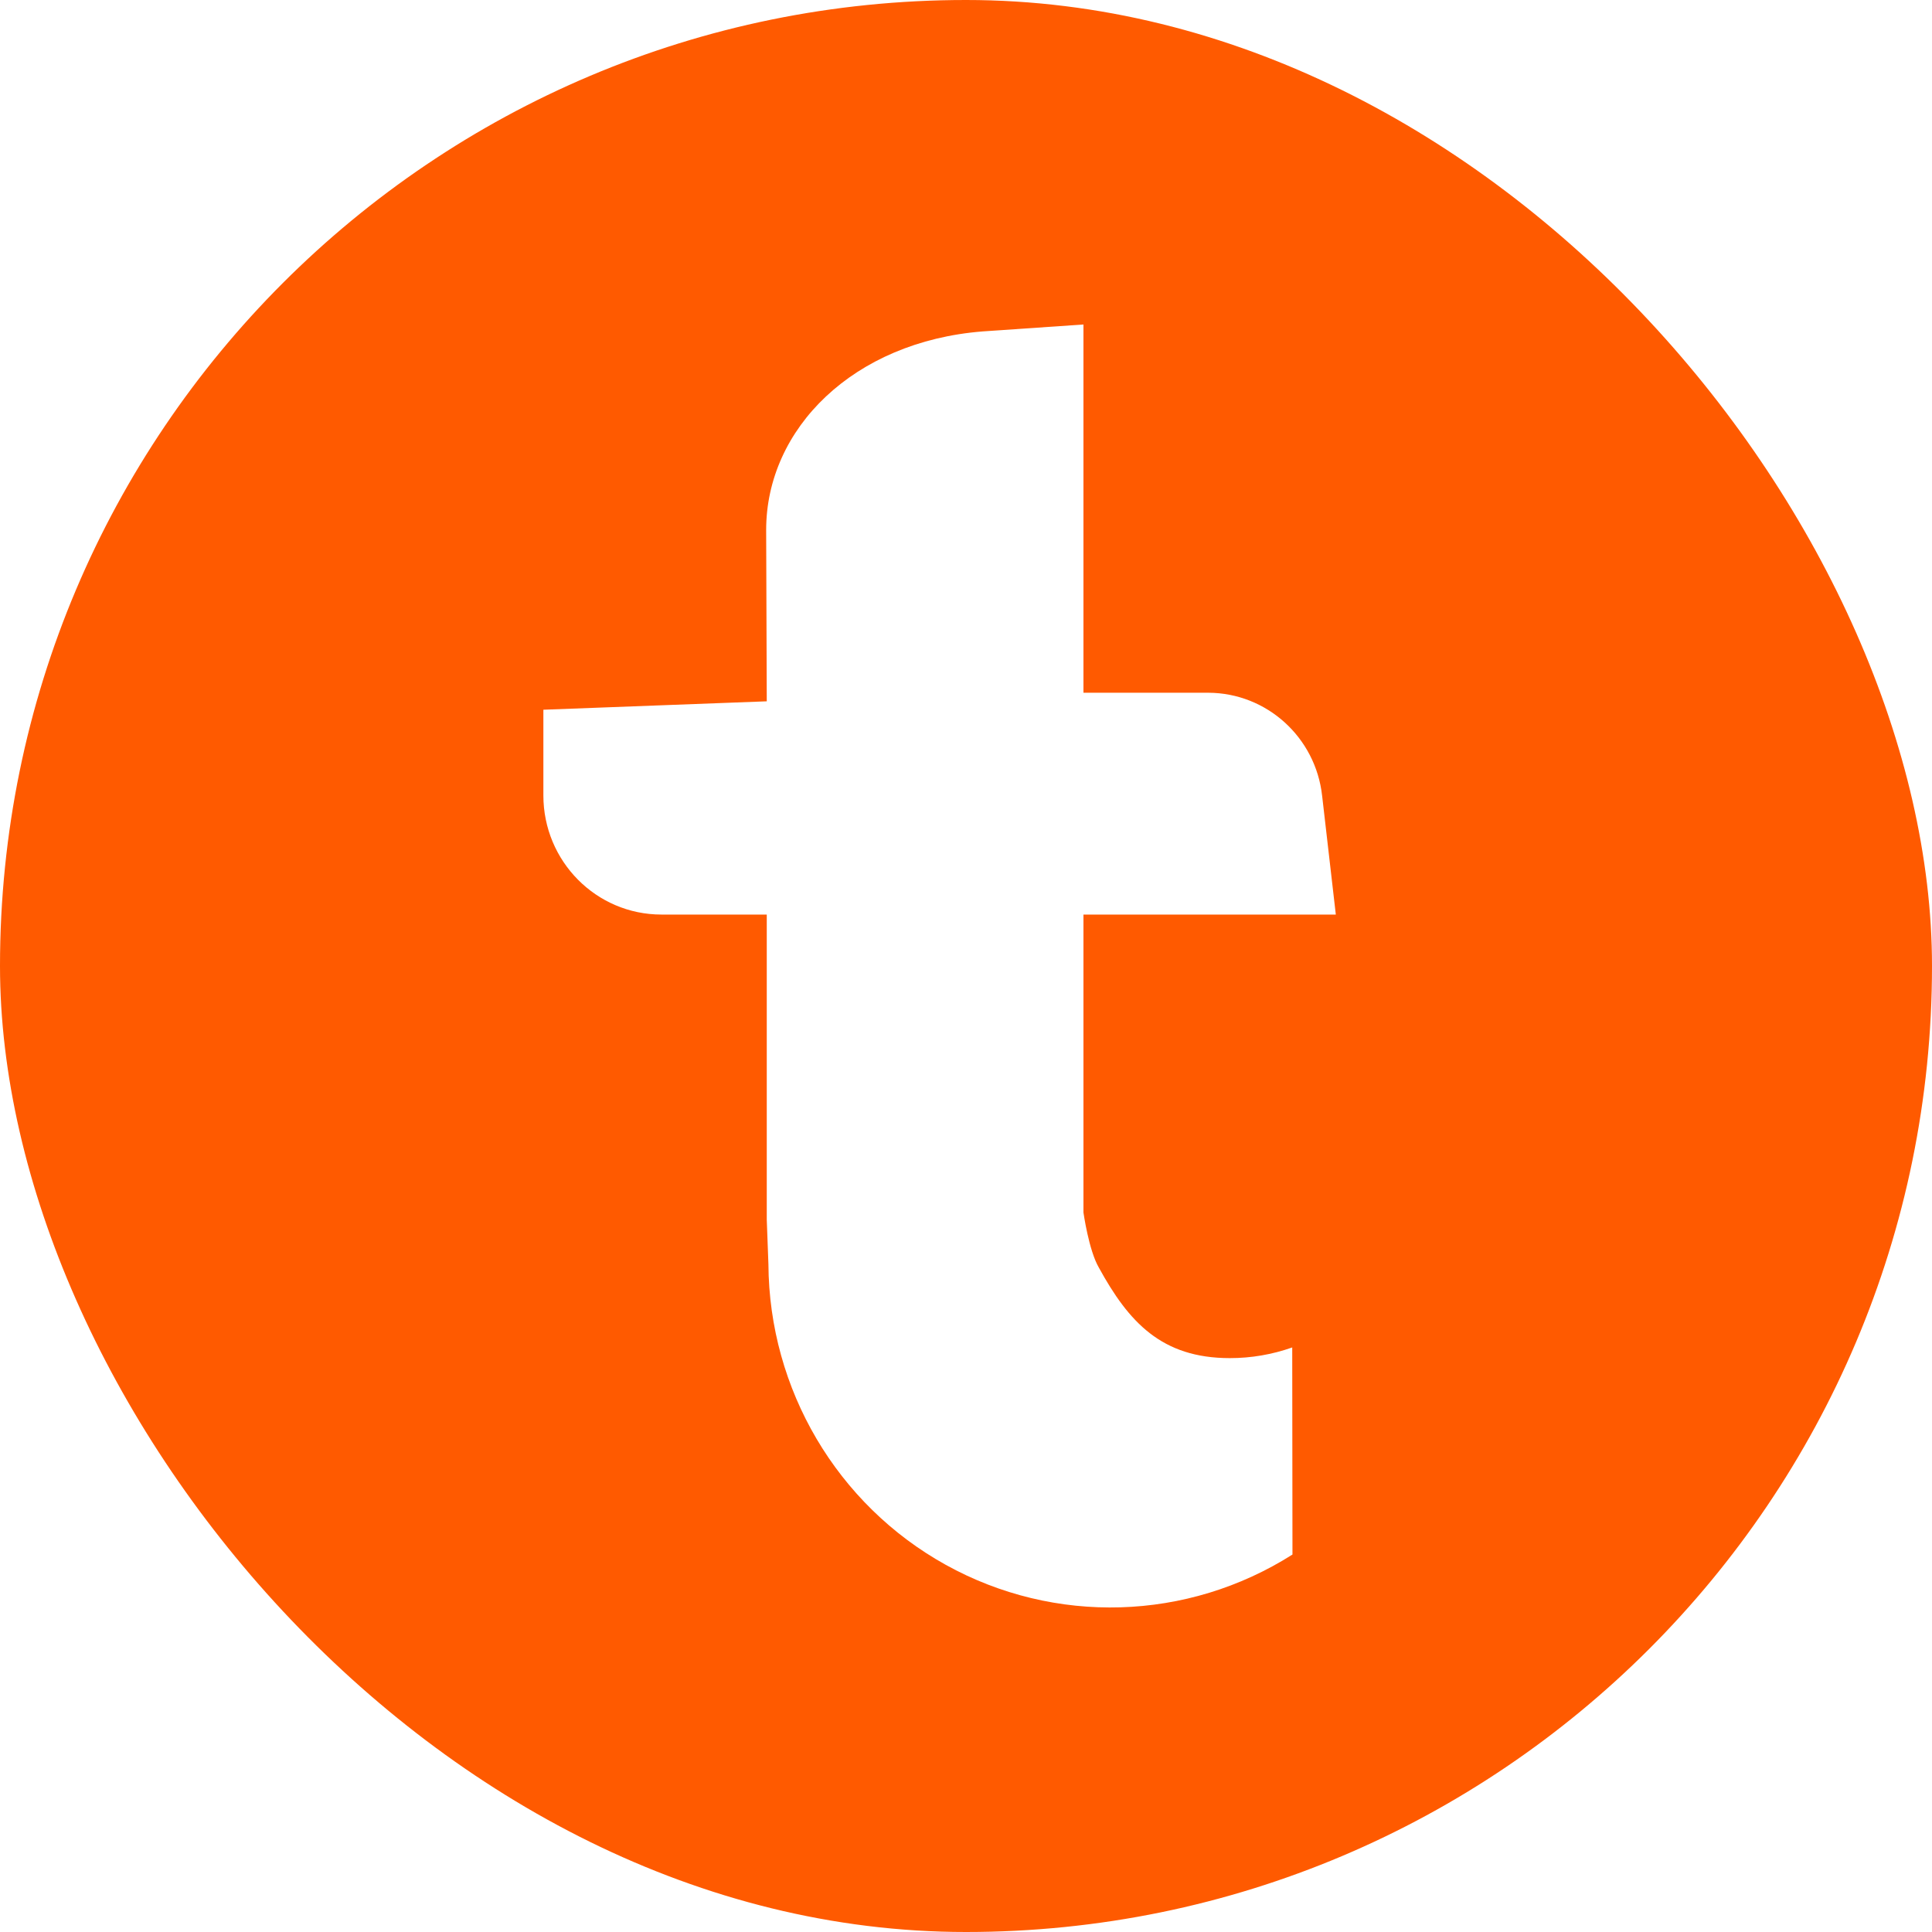
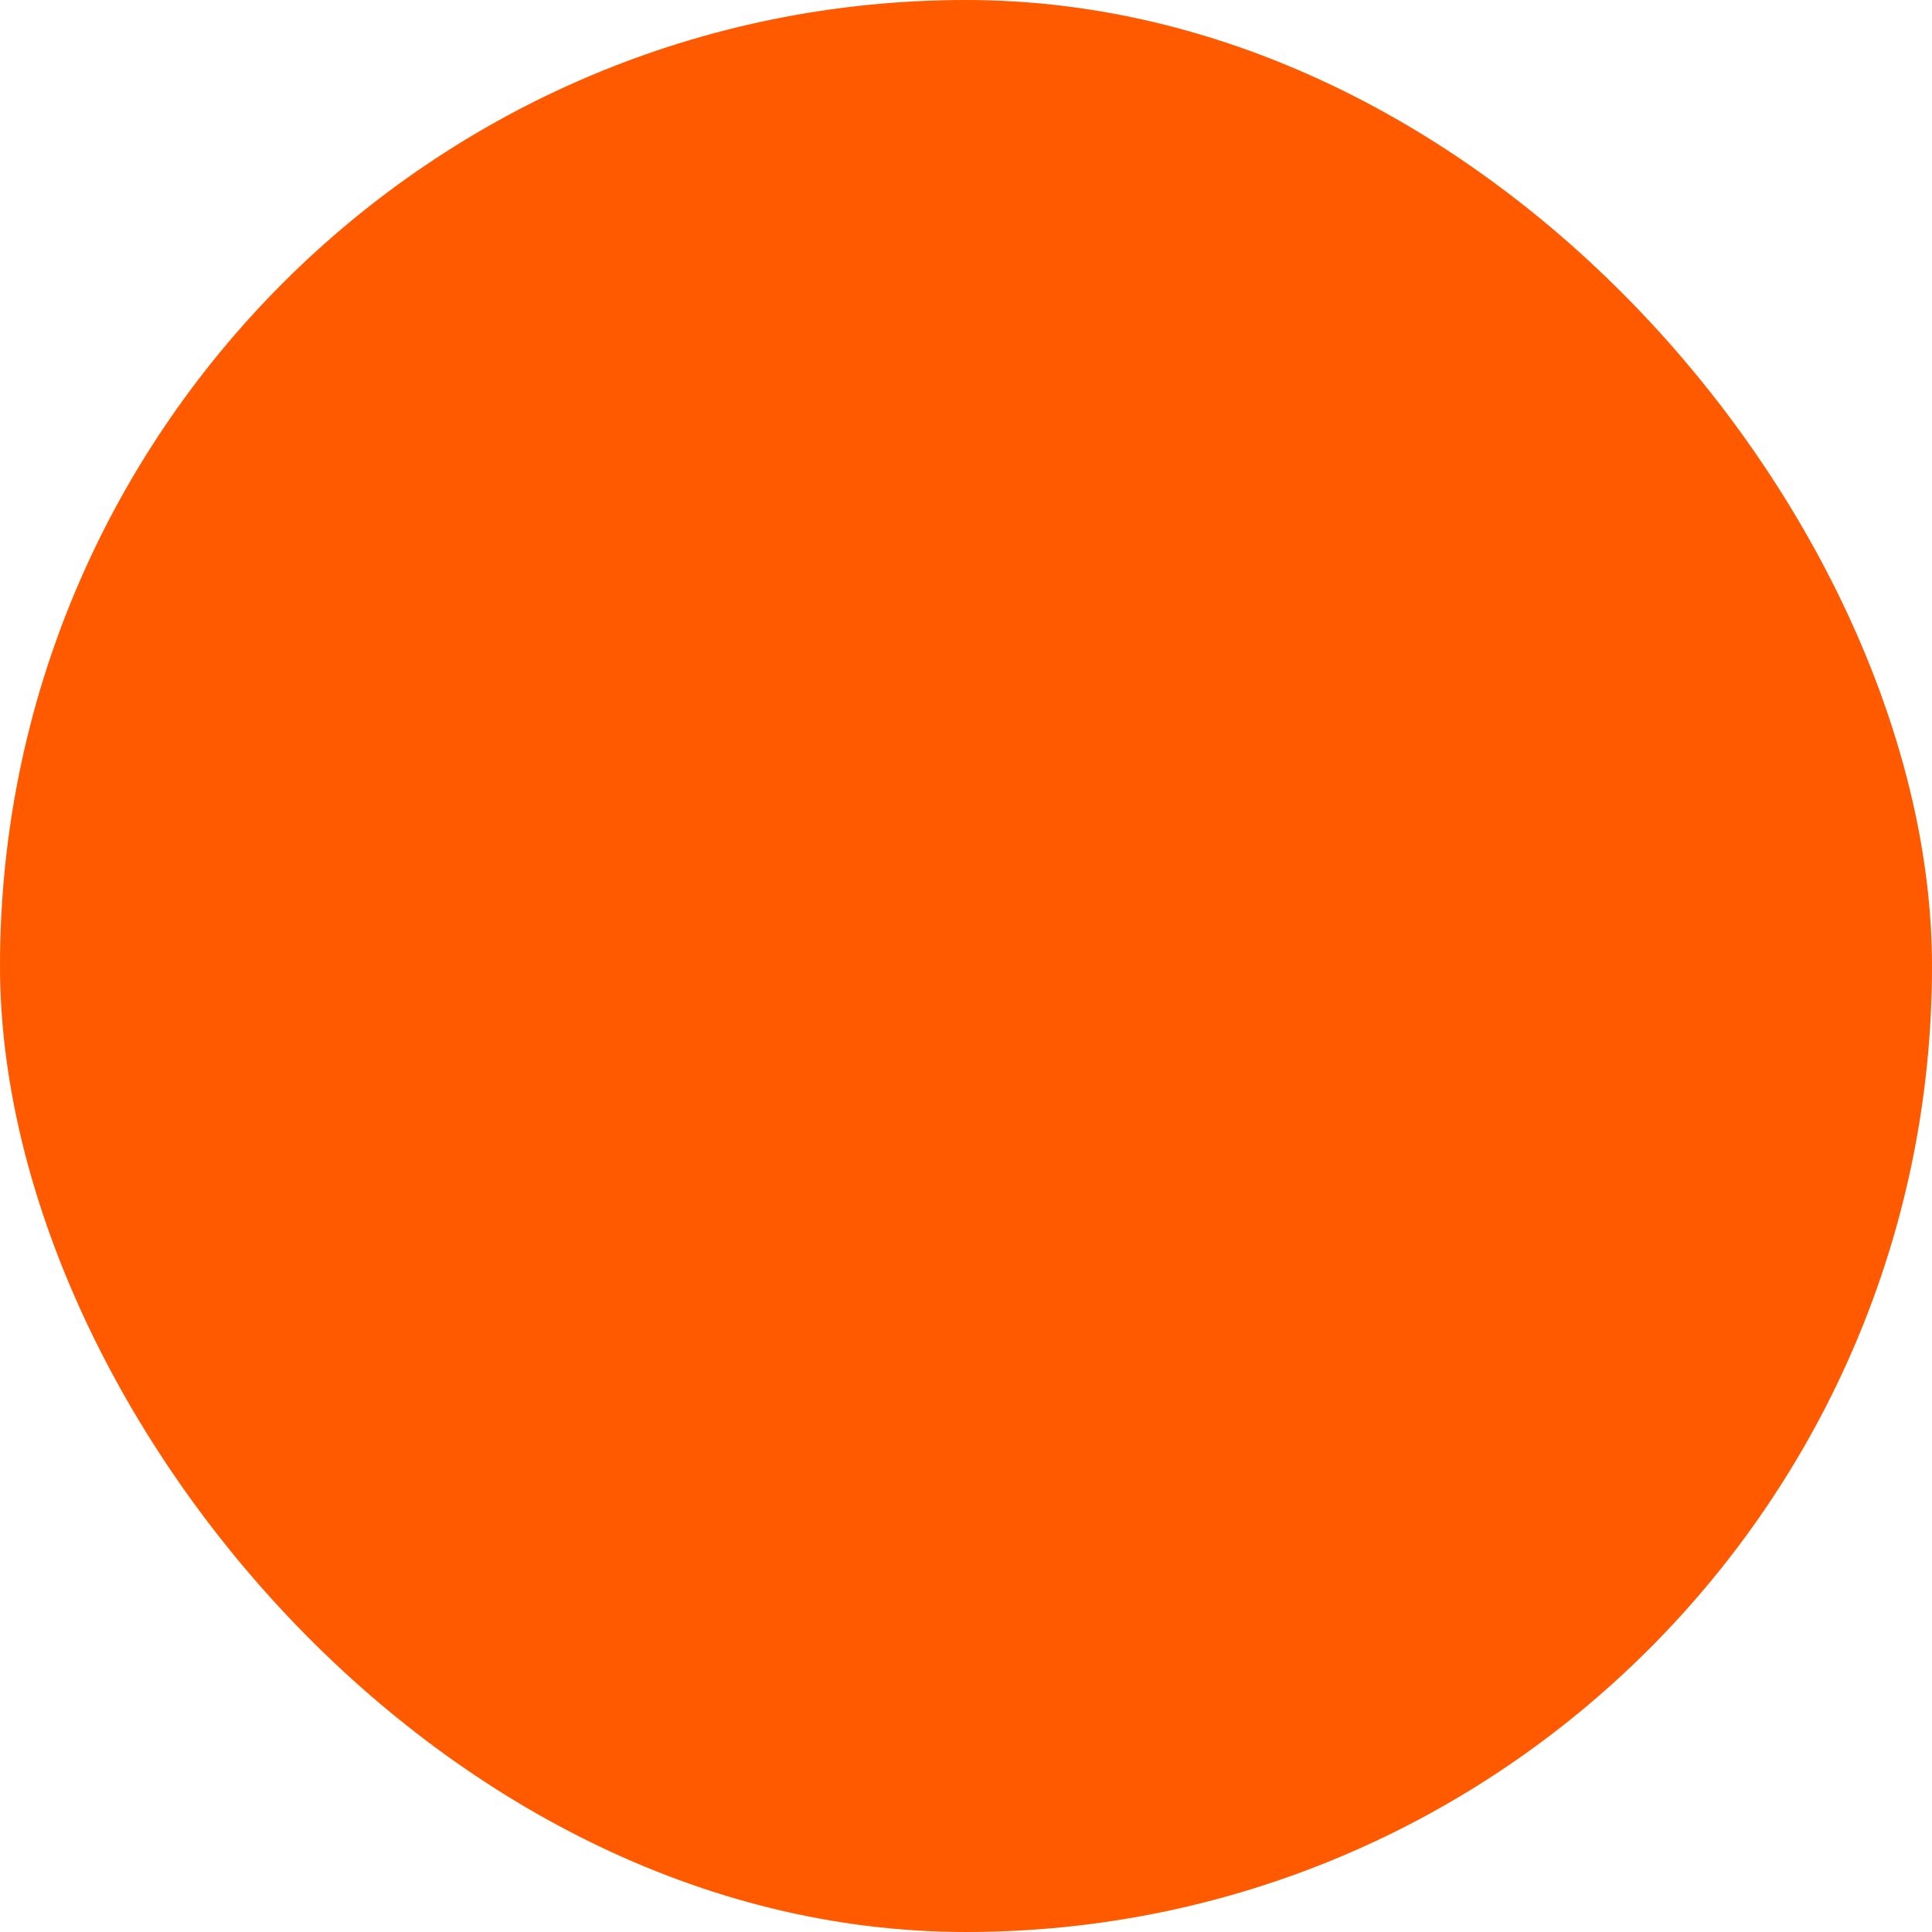
<svg xmlns="http://www.w3.org/2000/svg" width="48" height="48" viewBox="0 0 48 48" fill="none">
  <rect x="0" y="0" width="48" height="48" fill="#333333" stroke="none" />
  <g clip-path="url(#clip0_1192_10612)">
    <rect width="48" height="48" fill="white" />
    <rect width="48" height="48" rx="24" fill="#FF5A00" />
-     <path fill-rule="evenodd" clip-rule="evenodd" d="M32.105 33.477C31.606 33.653 31.081 33.743 30.553 33.742C28.857 33.742 28.04 32.843 27.3 31.492C27.05 31.063 26.918 30.123 26.918 30.123V22.722H33.188L32.848 19.772C32.687 18.317 31.47 17.216 30.021 17.211H26.918V8.062C26.918 8.062 25.041 8.189 24.413 8.234C21.204 8.488 19.035 10.647 19.035 13.168L19.05 17.424L13.5 17.633V19.762C13.5 21.396 14.812 22.722 16.433 22.722H19.05V30.302L19.091 31.407C19.109 34.521 20.796 37.381 23.499 38.879C26.204 40.377 29.5 40.279 32.111 38.622L32.105 33.478V33.477Z" fill="white" />
  </g>
  <defs>
    <clipPath id="clip0_1192_10612">
      <rect width="48" height="48" fill="white" />
    </clipPath>
  </defs>
</svg>